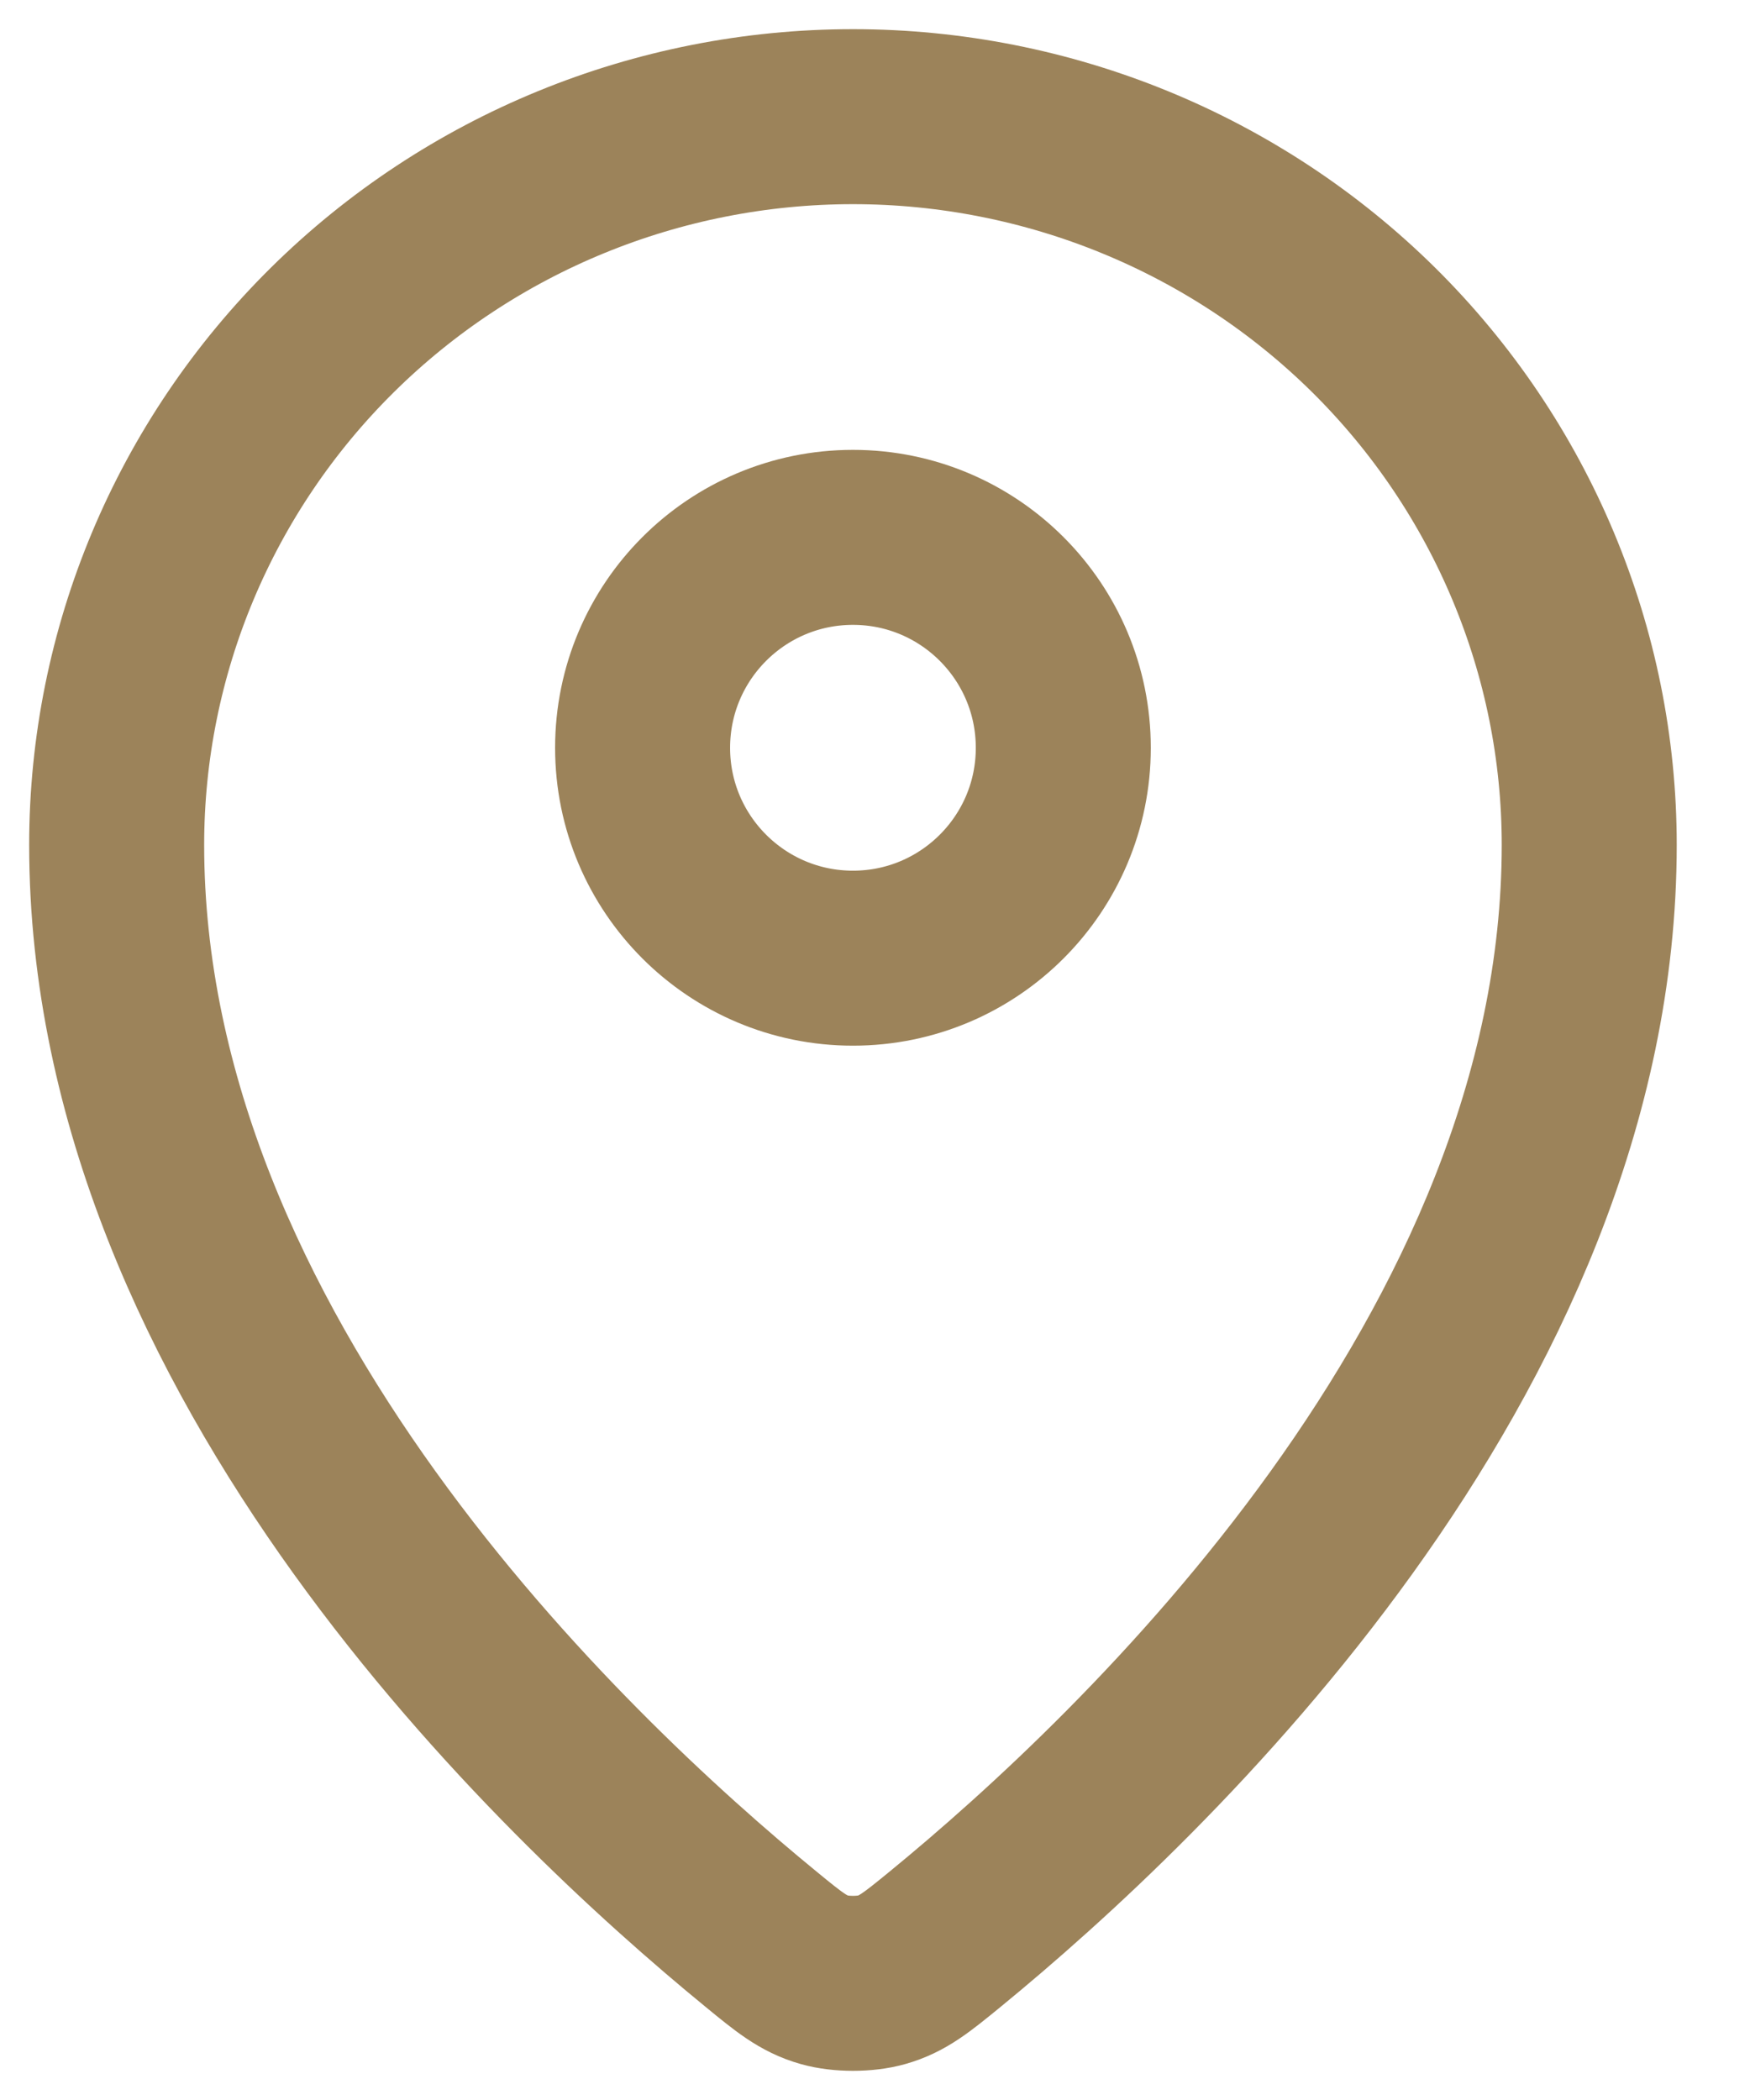
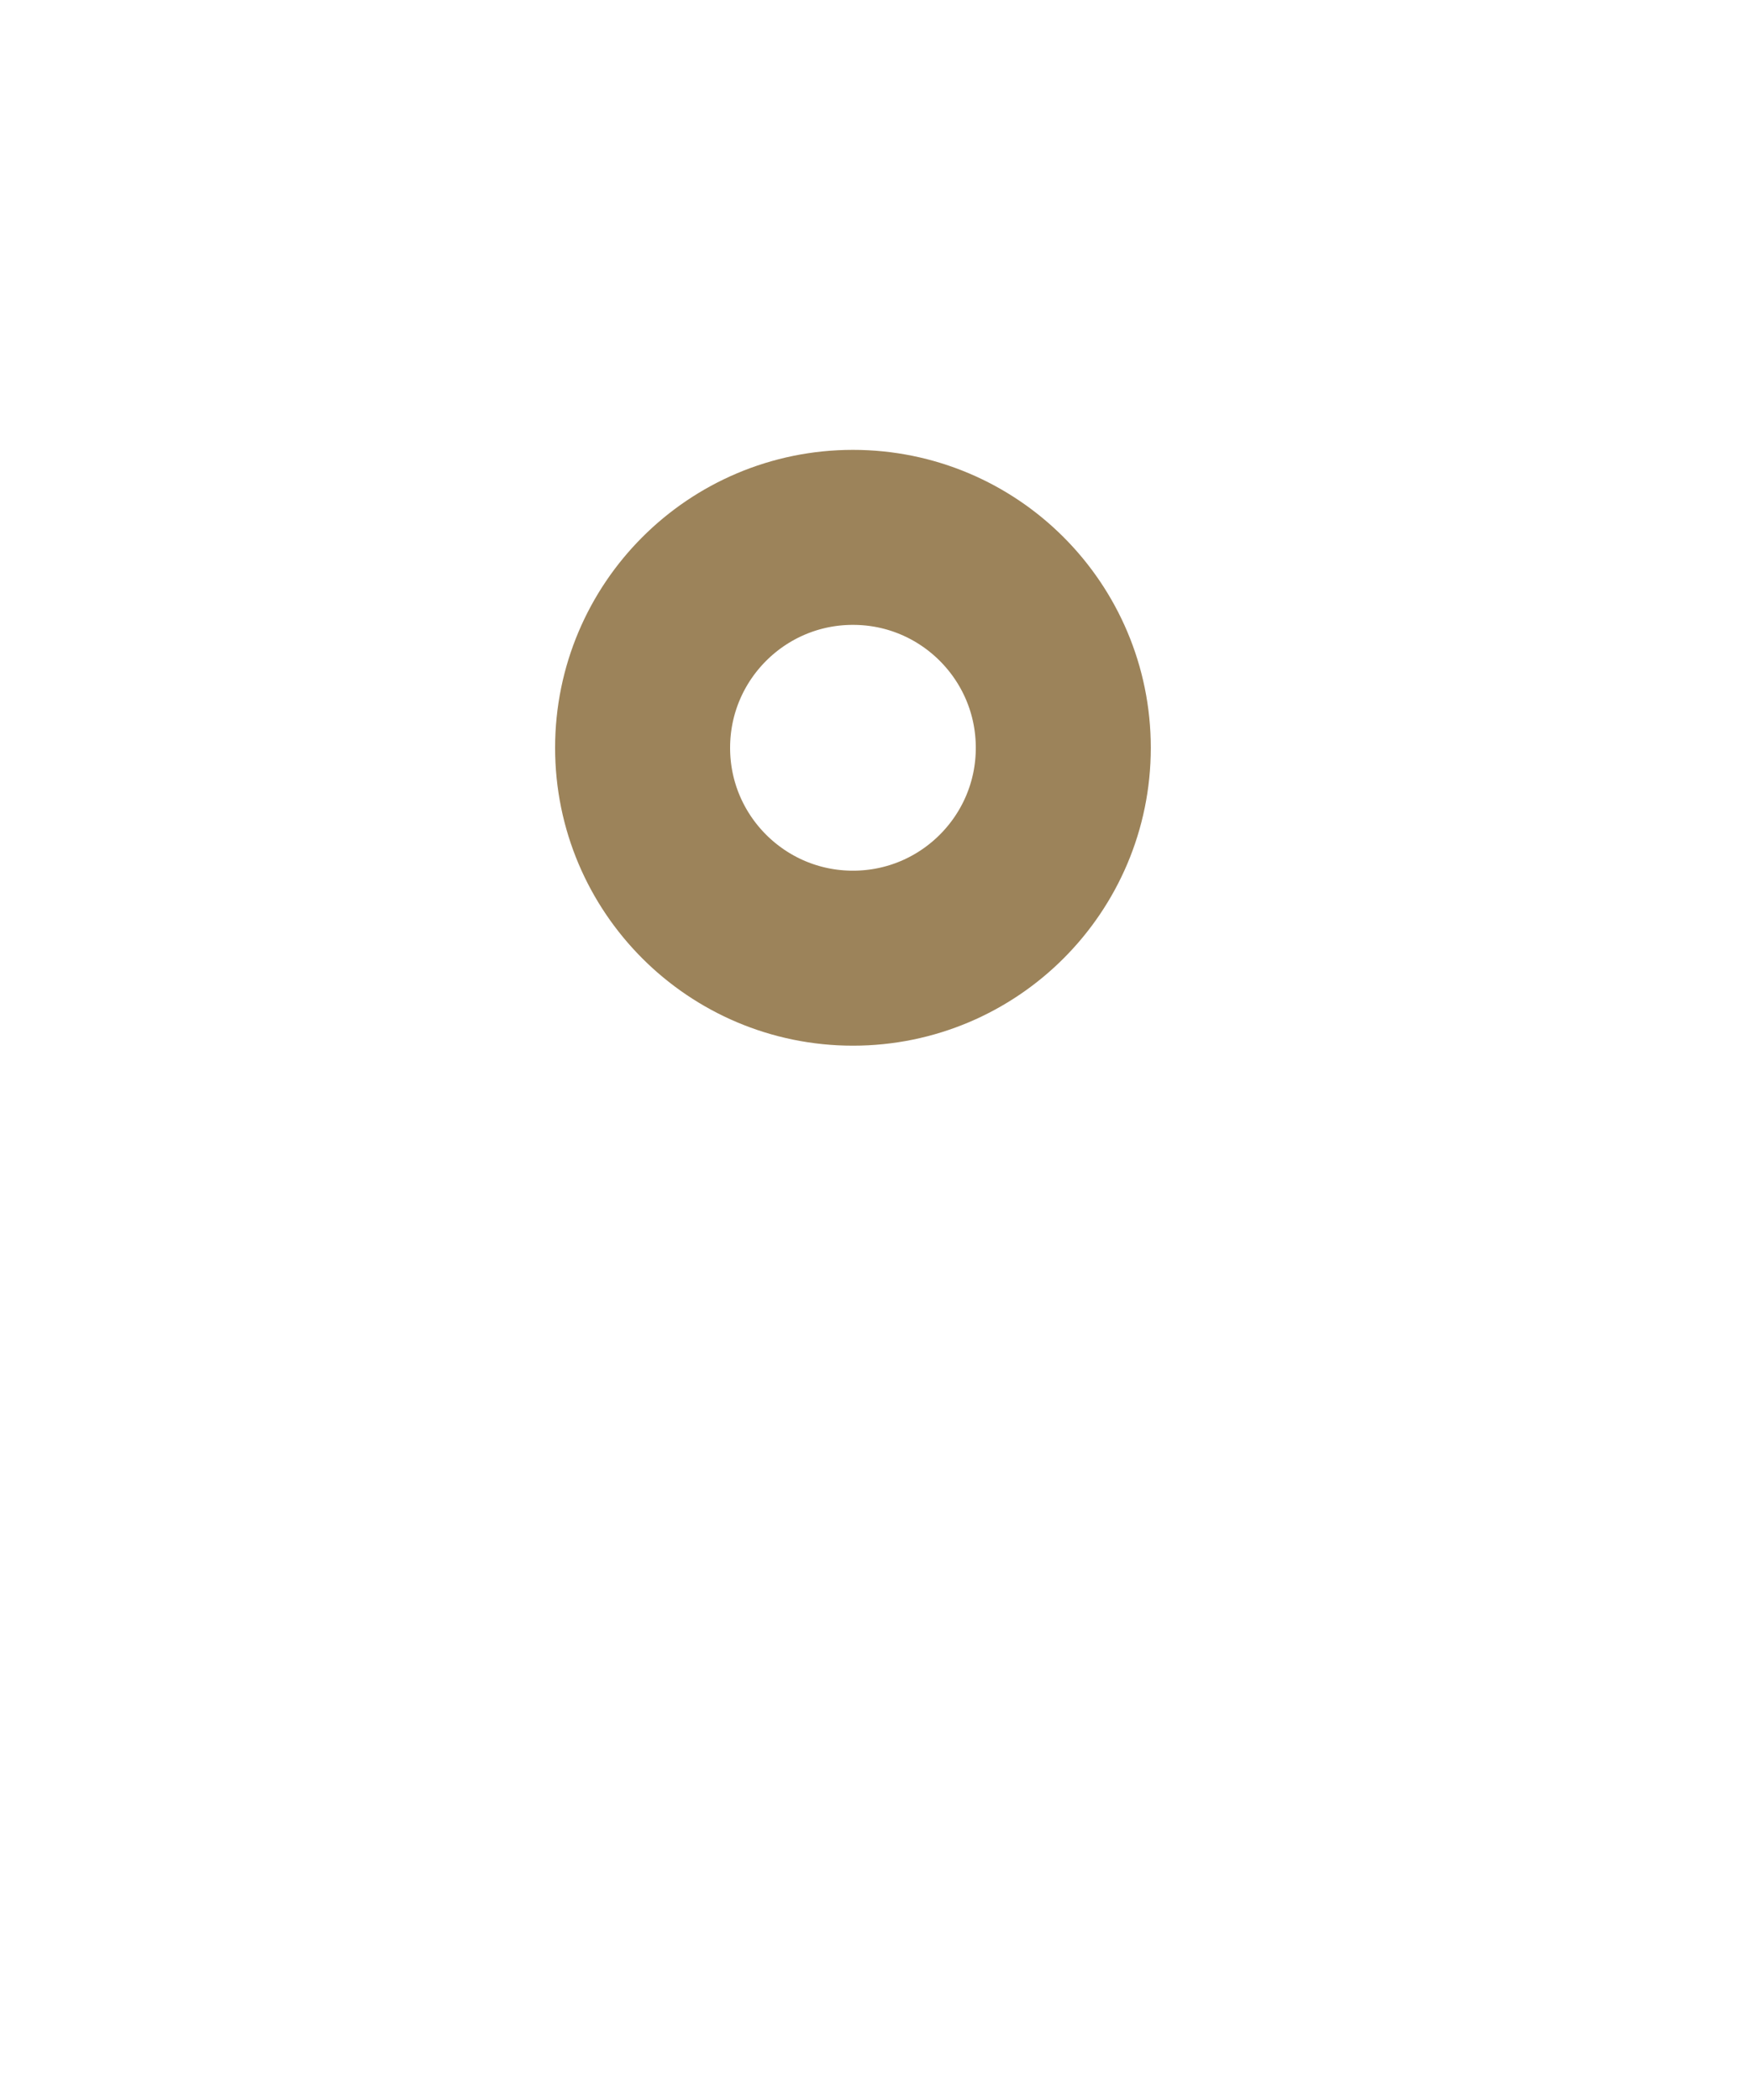
<svg xmlns="http://www.w3.org/2000/svg" width="15" height="18" viewBox="0 0 15 18" fill="none">
-   <path d="M1 7.242C1 11.616 4.827 15.233 6.521 16.62C6.763 16.819 6.886 16.919 7.067 16.97C7.207 17.01 7.415 17.01 7.556 16.97C7.737 16.919 7.859 16.82 8.102 16.621C9.796 15.234 13.622 11.617 13.622 7.242C13.622 5.587 12.957 3.999 11.774 2.828C10.59 1.658 8.985 1 7.311 1C5.637 1 4.032 1.658 2.849 2.828C1.665 3.999 1 5.586 1 7.242Z" stroke="#9C835A" stroke-width="1.5" stroke-linecap="round" stroke-linejoin="round" />
  <path d="M5.508 6.41C5.508 7.405 6.315 8.213 7.311 8.213C8.307 8.213 9.114 7.405 9.114 6.41C9.114 5.414 8.307 4.606 7.311 4.606C6.315 4.606 5.508 5.414 5.508 6.41Z" stroke="#9C835A" stroke-width="1.5" stroke-linecap="round" stroke-linejoin="round" />
</svg>